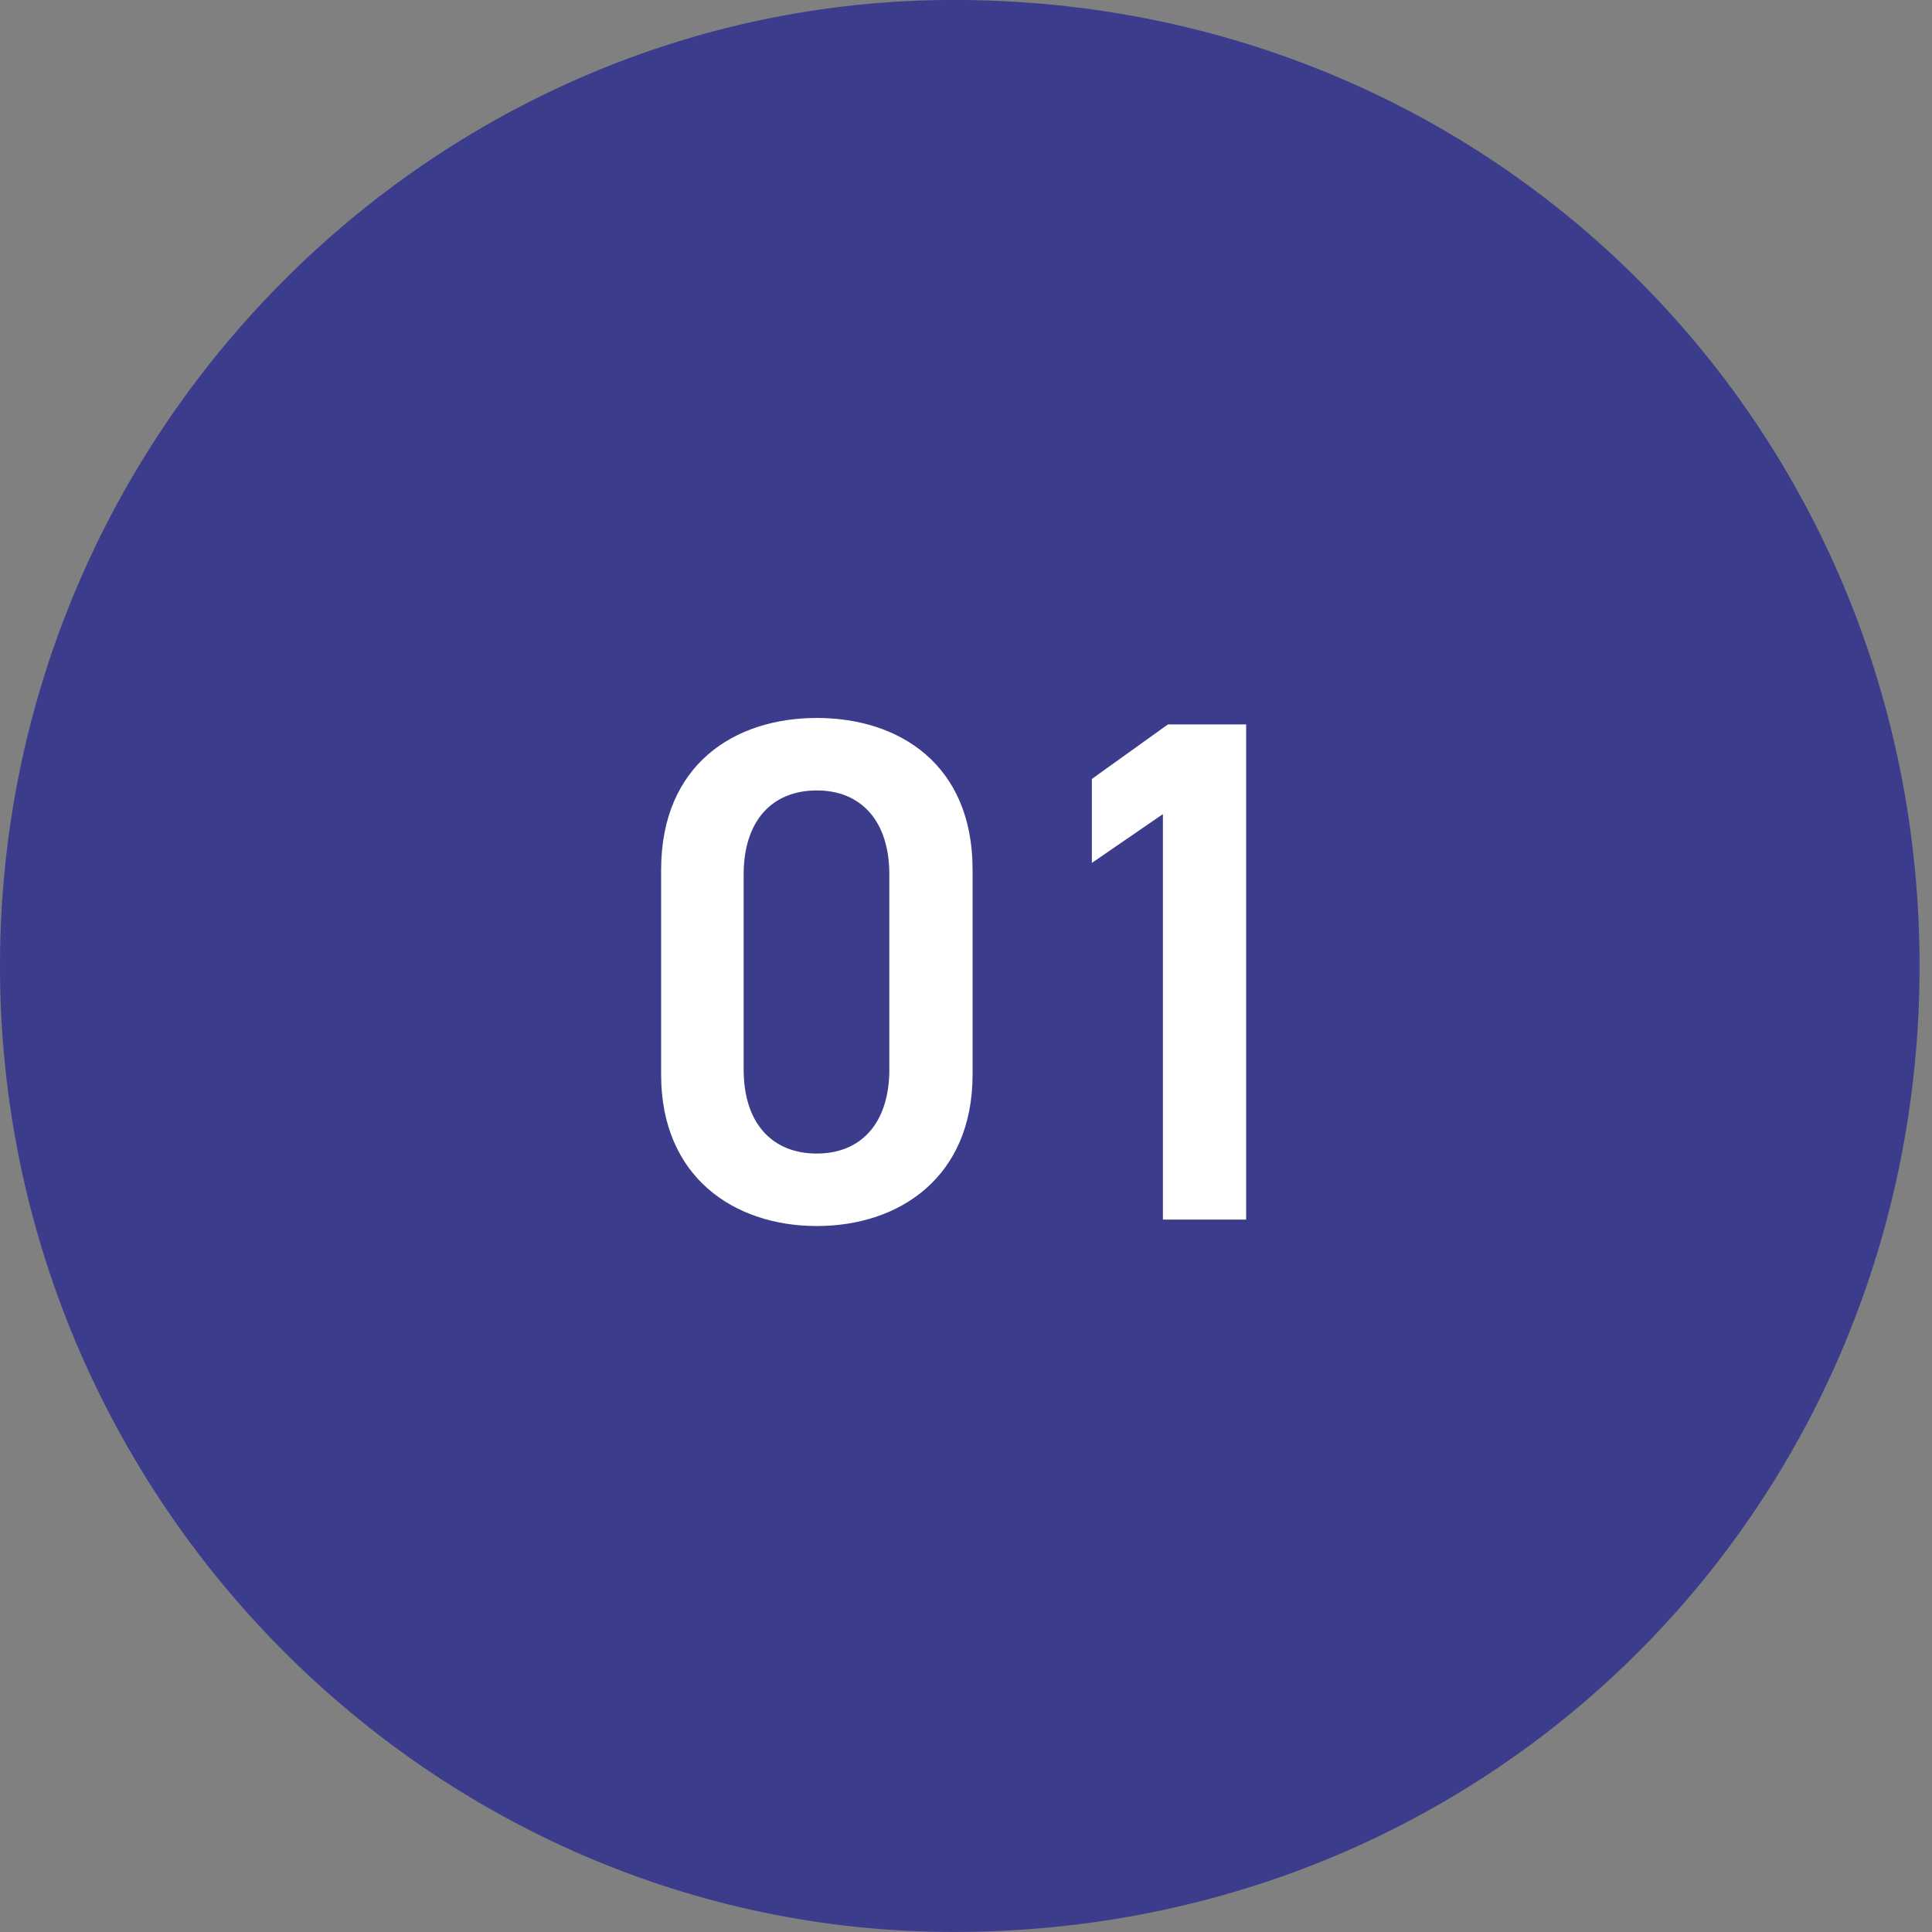
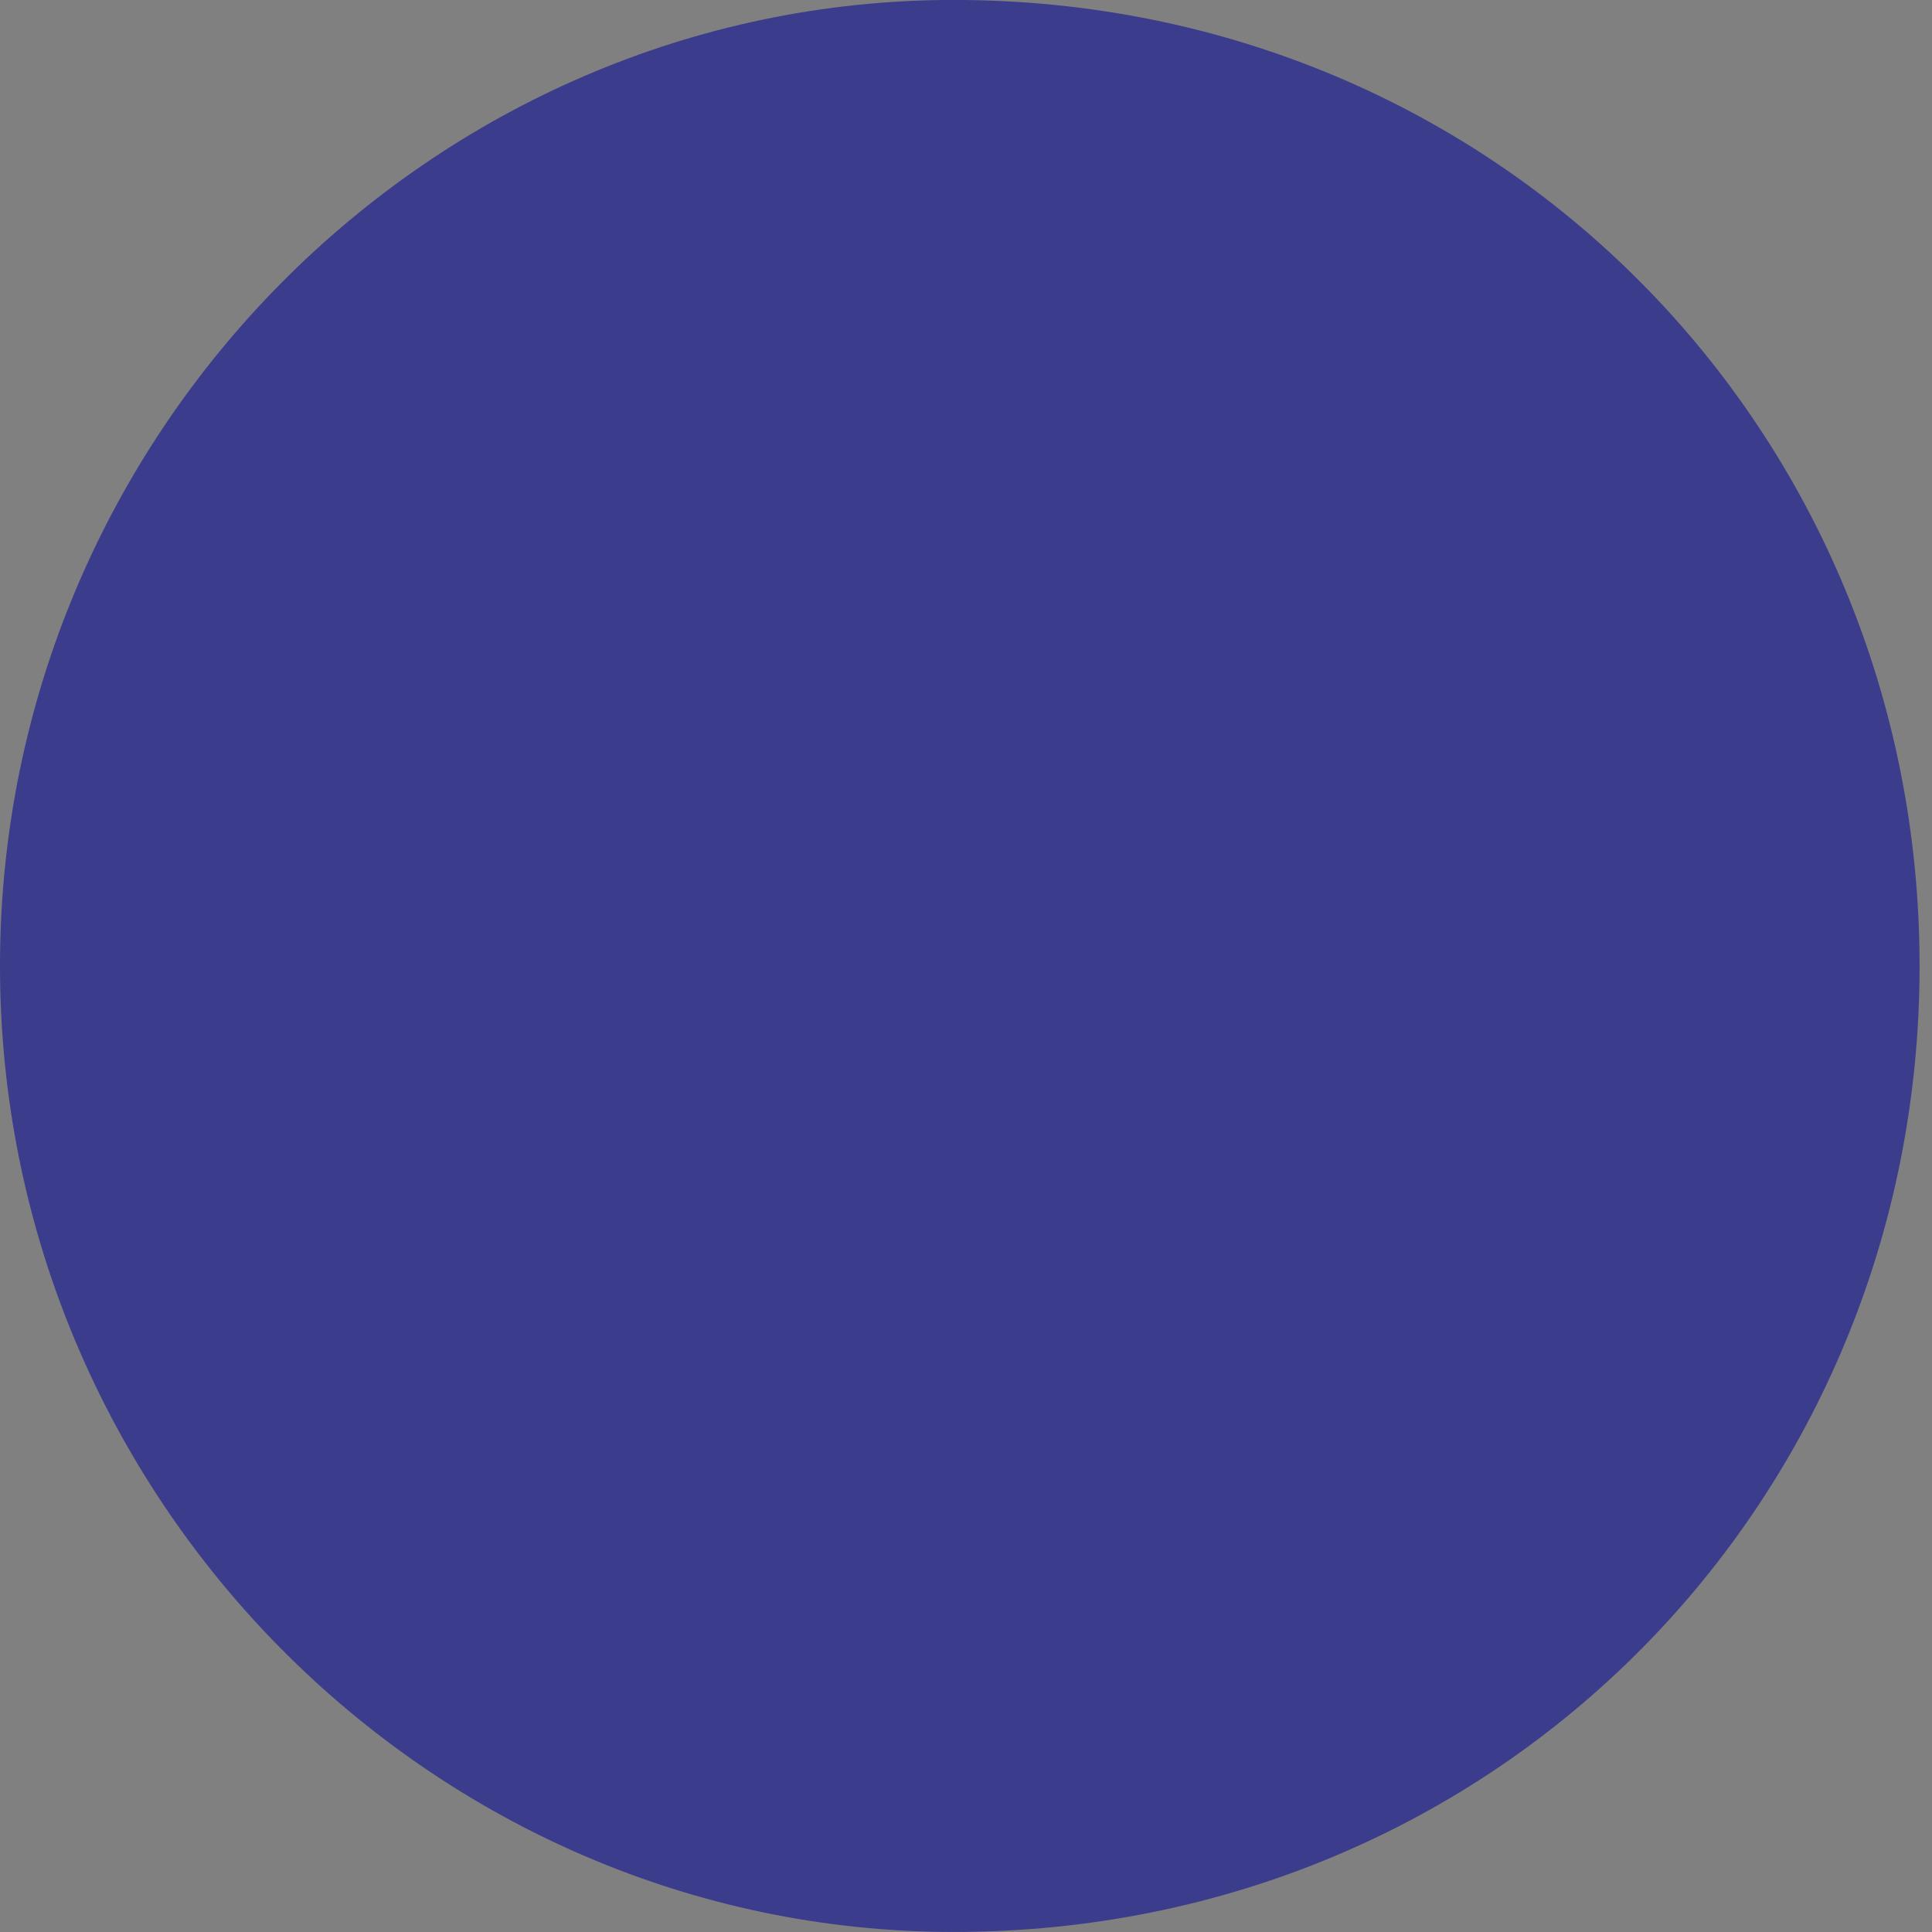
<svg xmlns="http://www.w3.org/2000/svg" width="140px" height="140px">
  <rect width="100%" height="100%" fill="#808080" stroke="none" />
  <path fill-rule="evenodd" fill="rgb(60, 60, 140)" d="M69.1,-0.004 C108.659,-0.004 139.1,31.336 139.1,69.996 C139.1,108.657 108.659,139.997 69.1,139.997 C31.340,139.997 -0.001,108.657 -0.001,69.996 C-0.001,31.336 31.340,-0.004 69.1,-0.004 Z" />
-   <path fill-rule="evenodd" fill="rgb(255, 255, 255)" d="M84.268,88.375 L84.268,58.994 L79.120,62.530 L79.120,56.446 L84.632,52.494 L90.300,52.494 L90.300,88.375 L84.268,88.375 ZM59.192,88.843 C53.212,88.843 47.907,85.307 47.907,77.871 L47.907,63.050 C47.907,55.406 53.212,52.026 59.192,52.026 C65.172,52.026 70.476,55.406 70.476,62.998 L70.476,77.871 C70.476,85.307 65.172,88.843 59.192,88.843 ZM64.444,63.362 C64.444,59.514 62.416,57.278 59.192,57.278 C55.916,57.278 53.888,59.514 53.888,63.362 L53.888,77.507 C53.888,81.355 55.916,83.591 59.192,83.591 C62.416,83.591 64.444,81.355 64.444,77.507 L64.444,63.362 Z" />
</svg>